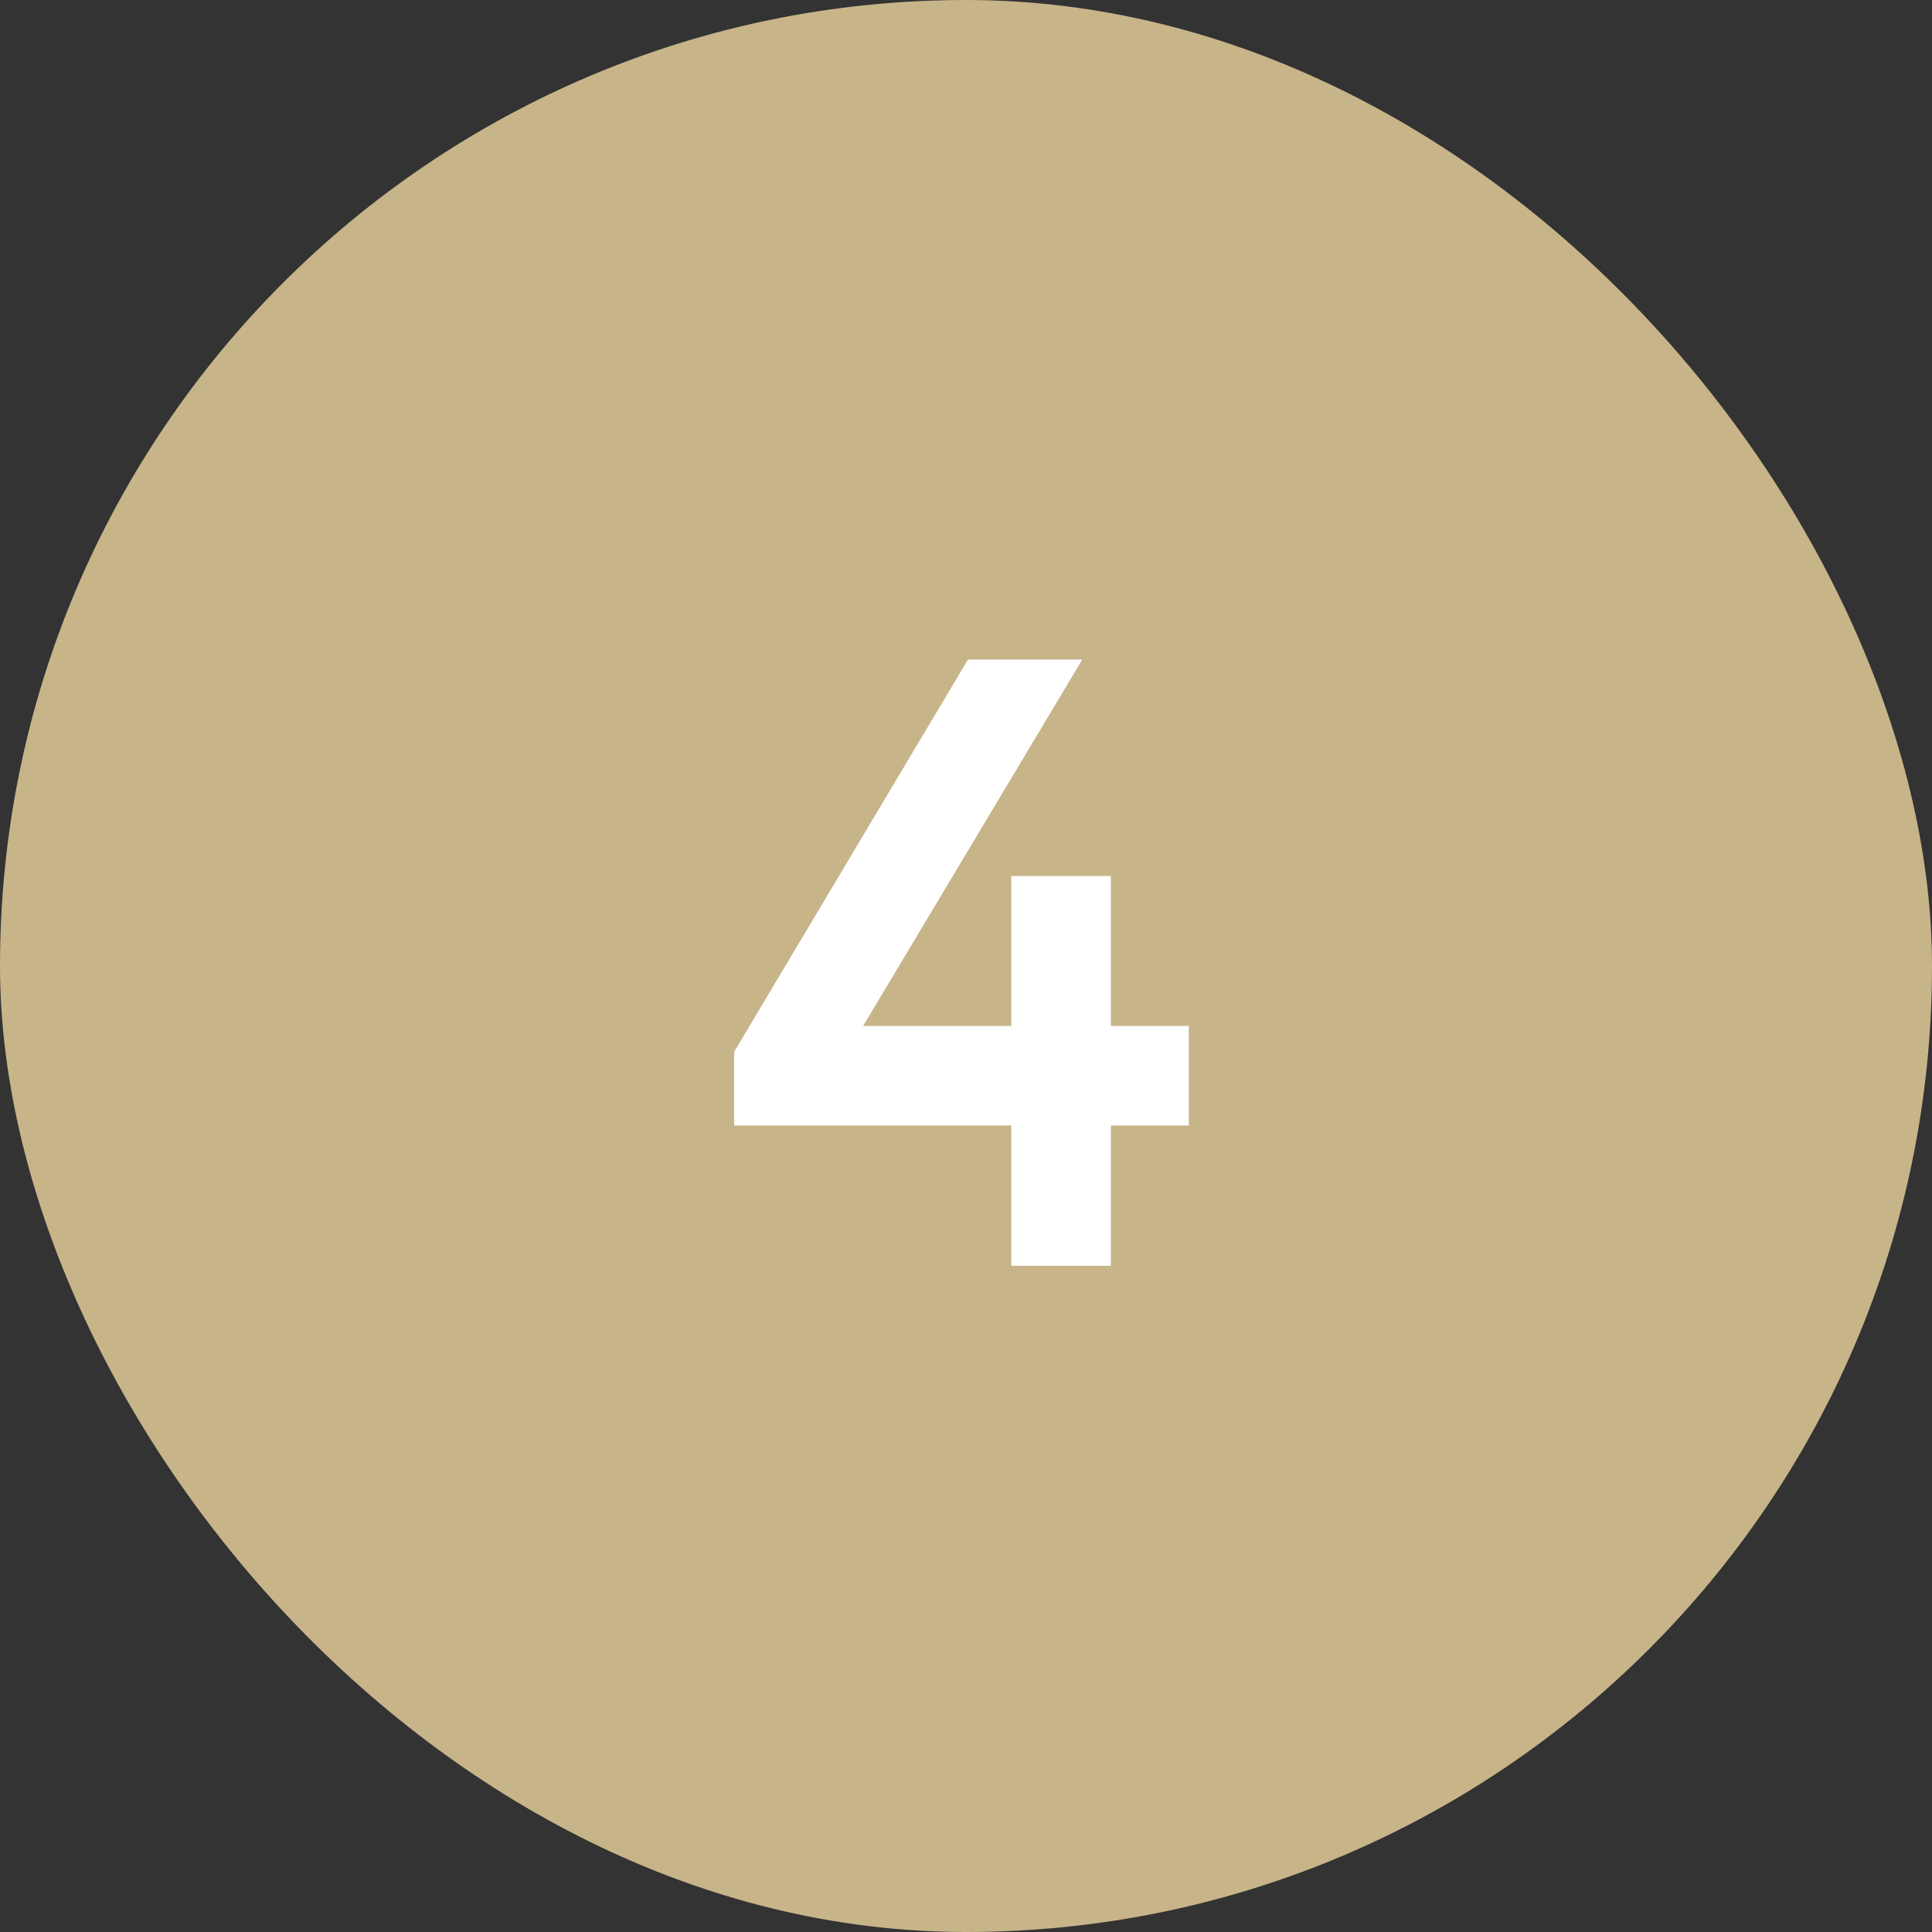
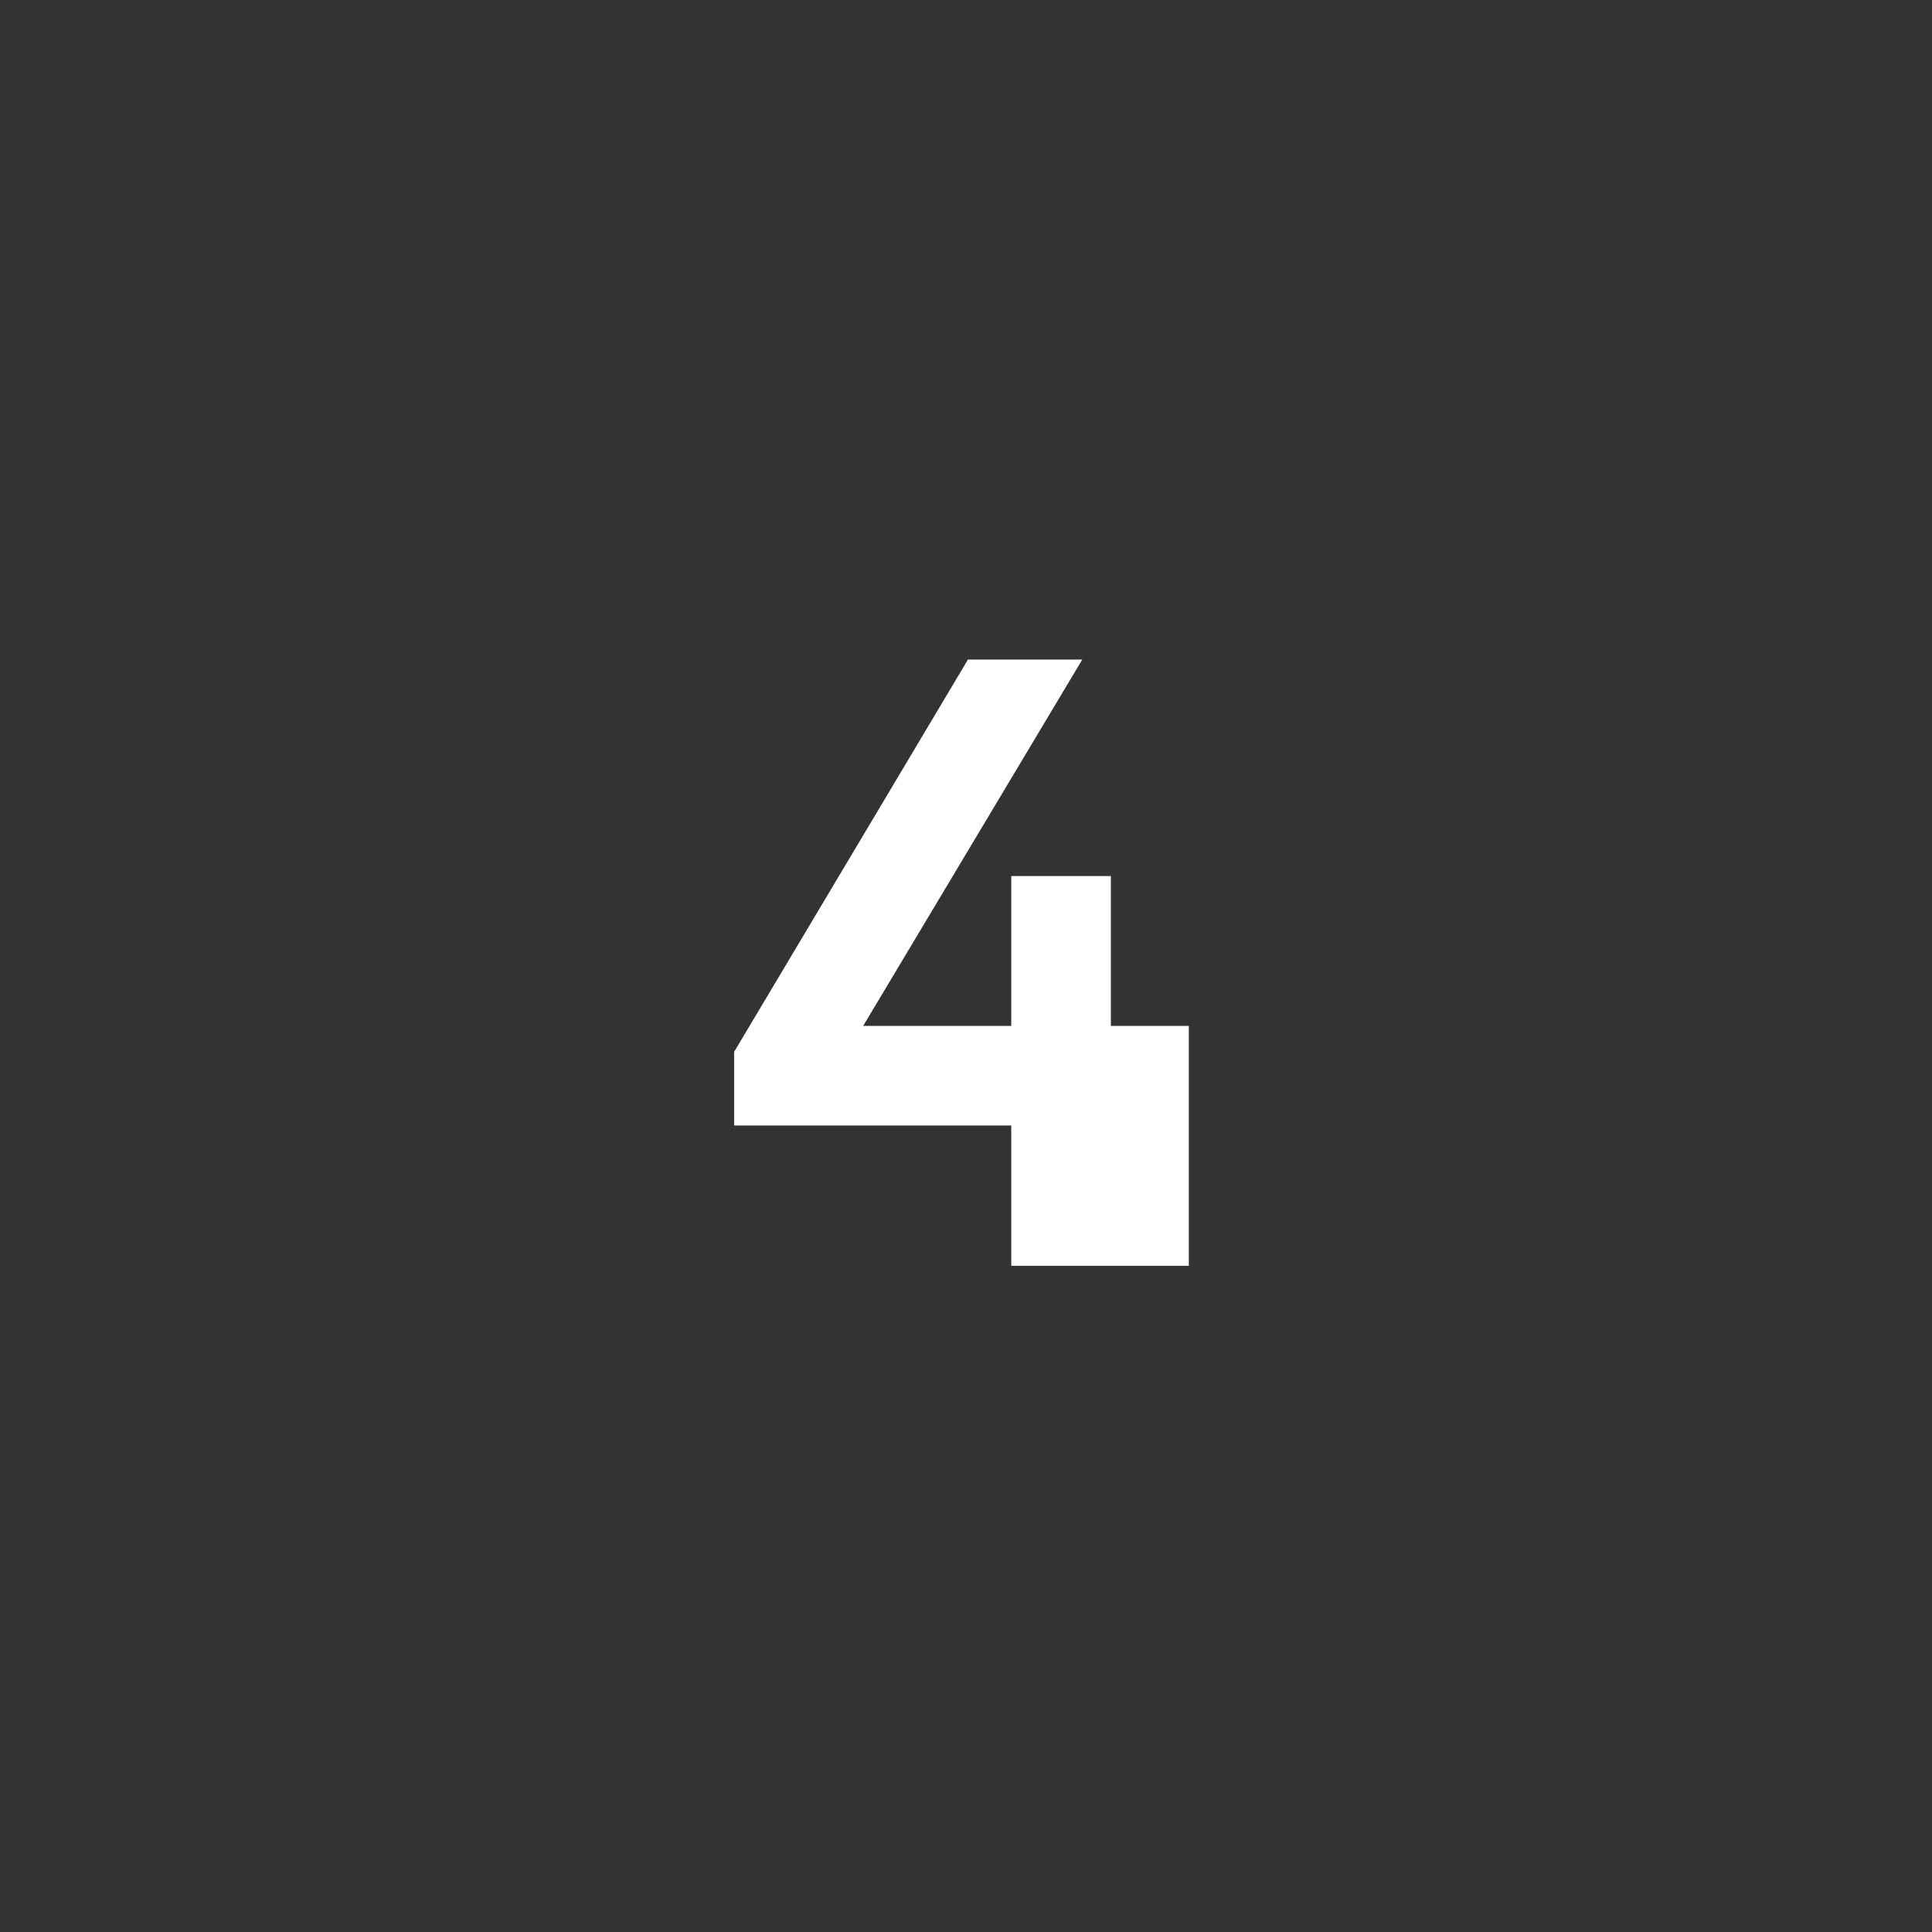
<svg xmlns="http://www.w3.org/2000/svg" width="58" height="58" viewBox="0 0 58 58" fill="none">
  <rect x="0" y="0" width="58" height="58" fill="#333333" stroke="none" />
-   <rect width="58" height="58" rx="29" fill="#C7B489" />
-   <path d="M33.349 38H30.359V33.788H22.039V31.578L29.059 19.8H32.491L25.913 30.798H30.359V26.3H33.349V30.798H35.689V33.788H33.349V38Z" fill="white" />
+   <path d="M33.349 38H30.359V33.788H22.039V31.578L29.059 19.8H32.491L25.913 30.798H30.359V26.3H33.349V30.798H35.689V33.788V38Z" fill="white" />
</svg>